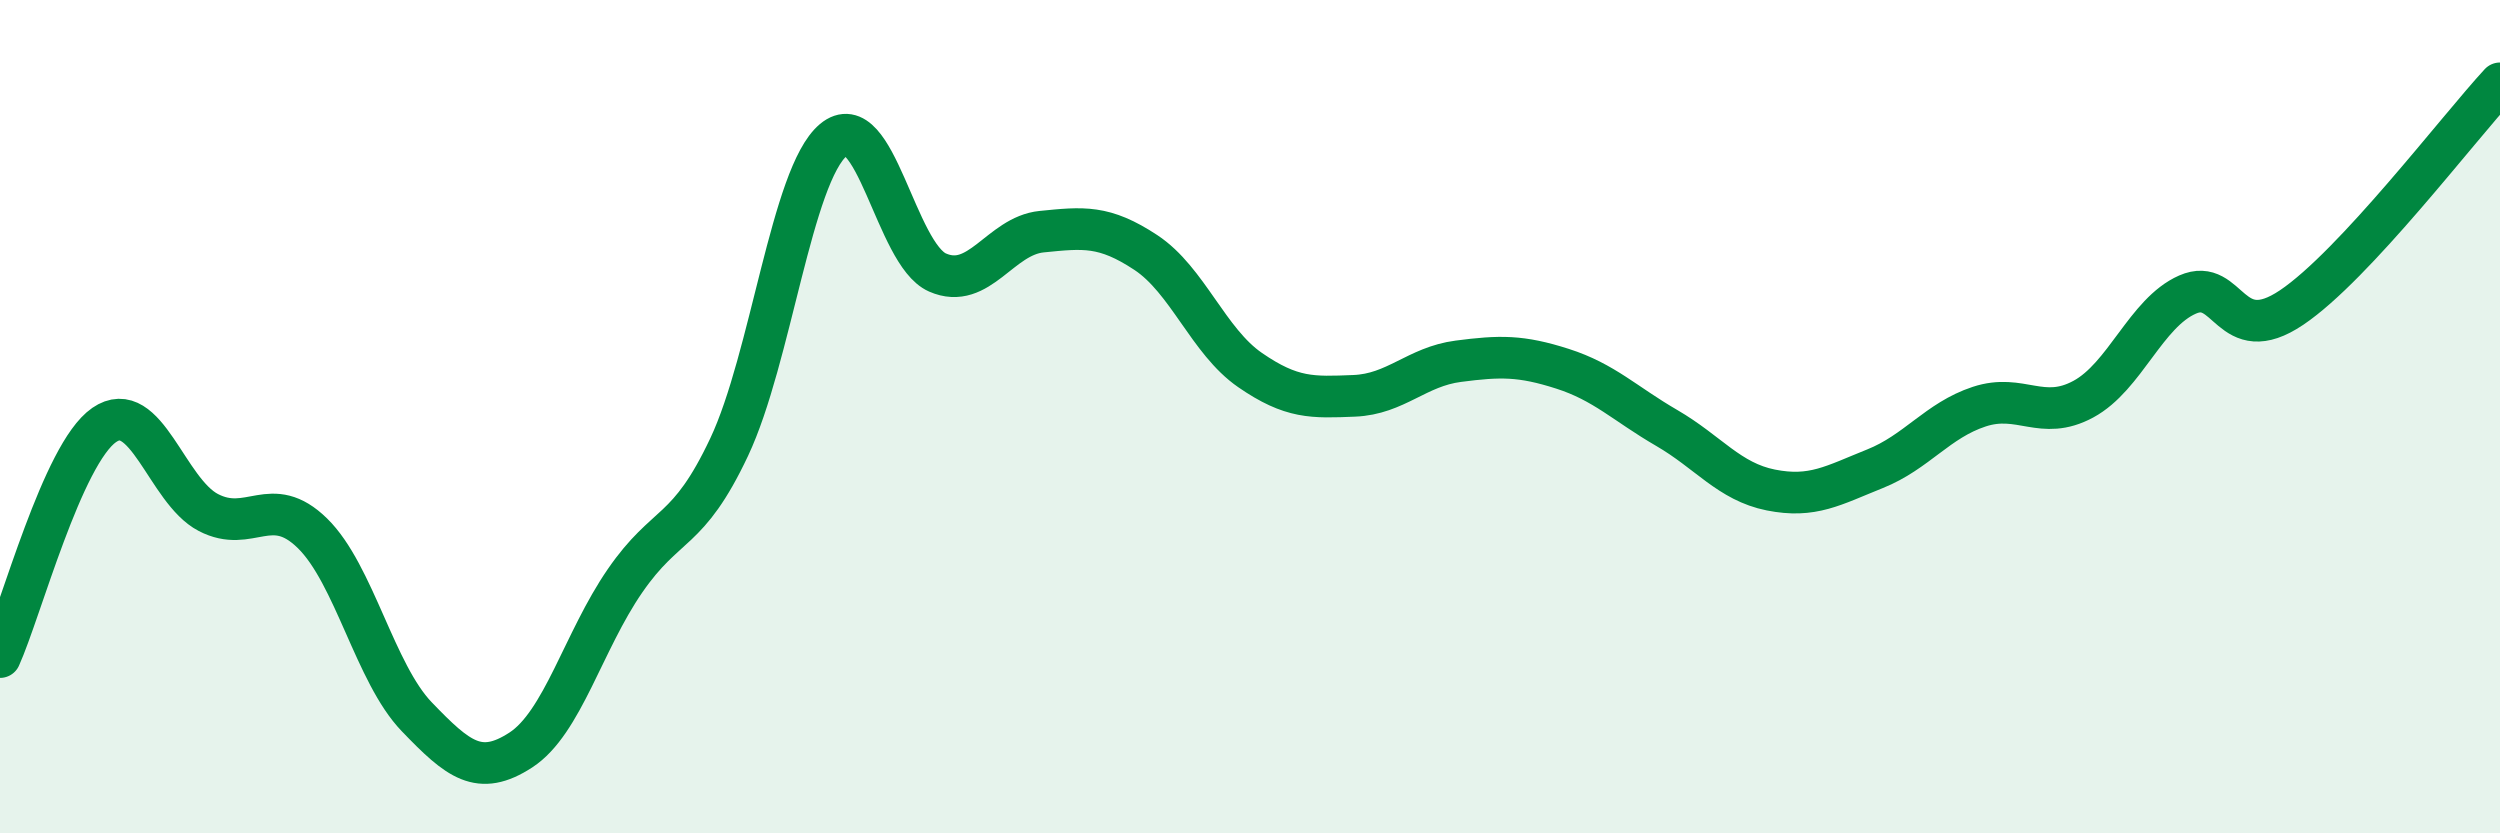
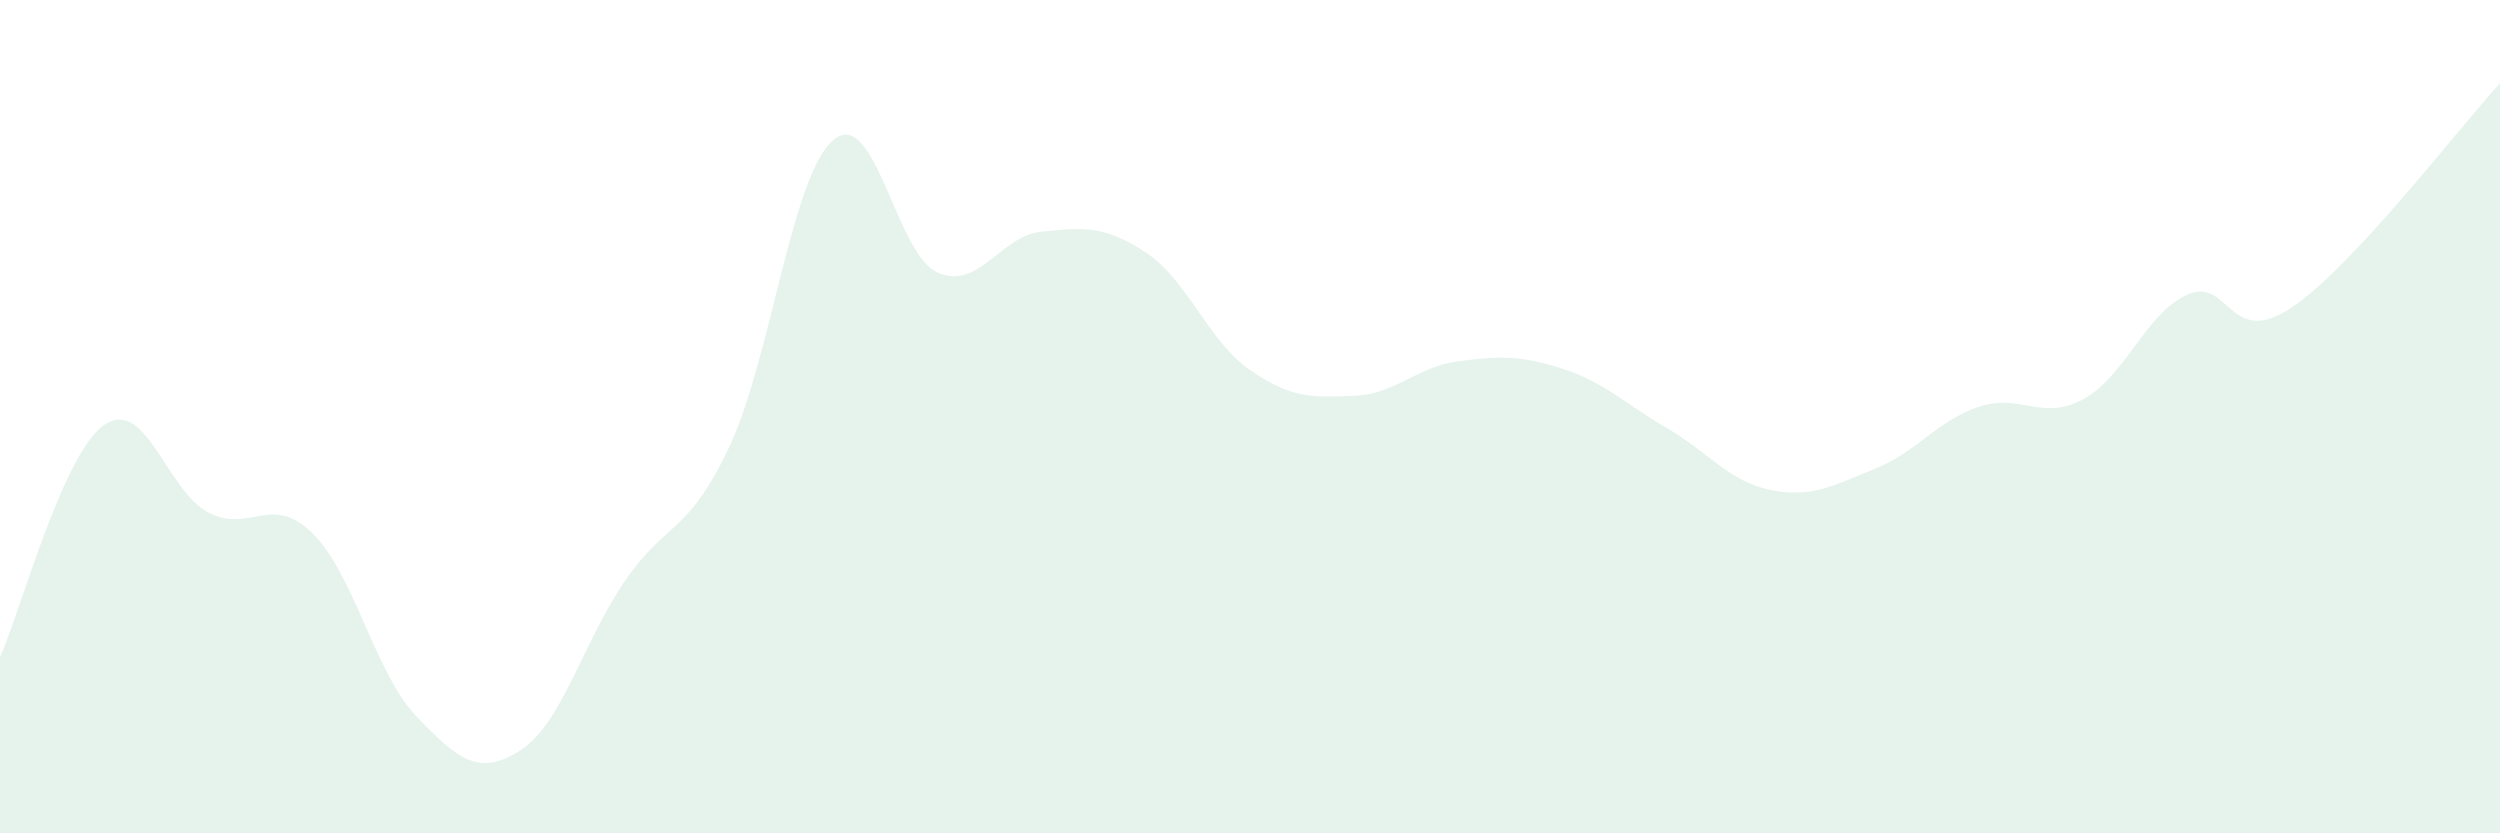
<svg xmlns="http://www.w3.org/2000/svg" width="60" height="20" viewBox="0 0 60 20">
  <path d="M 0,15.77 C 0.5,14.66 1.5,10.89 2.5,10.2 C 3.5,9.51 4,11.78 5,12.3 C 6,12.82 6.5,11.82 7.5,12.8 C 8.5,13.78 9,16.16 10,17.2 C 11,18.24 11.5,18.65 12.5,18 C 13.5,17.35 14,15.39 15,13.94 C 16,12.49 16.5,12.85 17.5,10.73 C 18.5,8.61 19,4.2 20,3.36 C 21,2.52 21.5,6.1 22.5,6.54 C 23.5,6.98 24,5.66 25,5.56 C 26,5.46 26.5,5.4 27.5,6.06 C 28.5,6.72 29,8.19 30,8.88 C 31,9.57 31.5,9.54 32.5,9.5 C 33.5,9.46 34,8.8 35,8.67 C 36,8.54 36.5,8.53 37.5,8.85 C 38.5,9.17 39,9.69 40,10.27 C 41,10.85 41.5,11.56 42.5,11.76 C 43.5,11.96 44,11.65 45,11.25 C 46,10.85 46.5,10.09 47.5,9.76 C 48.5,9.43 49,10.12 50,9.58 C 51,9.04 51.5,7.51 52.5,7.07 C 53.5,6.63 53.5,8.39 55,7.38 C 56.5,6.37 59,3.08 60,2L60 20L0 20Z" fill="#008740" opacity="0.1" stroke-linecap="round" stroke-linejoin="round" />
-   <path d="M 0,15.77 C 0.5,14.66 1.5,10.89 2.5,10.2 C 3.5,9.51 4,11.78 5,12.3 C 6,12.82 6.5,11.82 7.5,12.8 C 8.5,13.78 9,16.16 10,17.2 C 11,18.24 11.5,18.65 12.5,18 C 13.5,17.35 14,15.39 15,13.94 C 16,12.49 16.5,12.85 17.5,10.73 C 18.5,8.61 19,4.2 20,3.36 C 21,2.52 21.5,6.1 22.5,6.54 C 23.5,6.98 24,5.66 25,5.56 C 26,5.46 26.5,5.4 27.5,6.06 C 28.5,6.72 29,8.19 30,8.88 C 31,9.57 31.5,9.54 32.5,9.5 C 33.5,9.46 34,8.8 35,8.67 C 36,8.54 36.5,8.53 37.5,8.85 C 38.5,9.17 39,9.69 40,10.27 C 41,10.85 41.5,11.56 42.5,11.76 C 43.5,11.96 44,11.65 45,11.25 C 46,10.85 46.5,10.09 47.5,9.76 C 48.5,9.43 49,10.12 50,9.58 C 51,9.04 51.5,7.51 52.5,7.07 C 53.5,6.63 53.5,8.39 55,7.38 C 56.5,6.37 59,3.08 60,2" stroke="#008740" stroke-width="1" fill="none" stroke-linecap="round" stroke-linejoin="round" />
</svg>